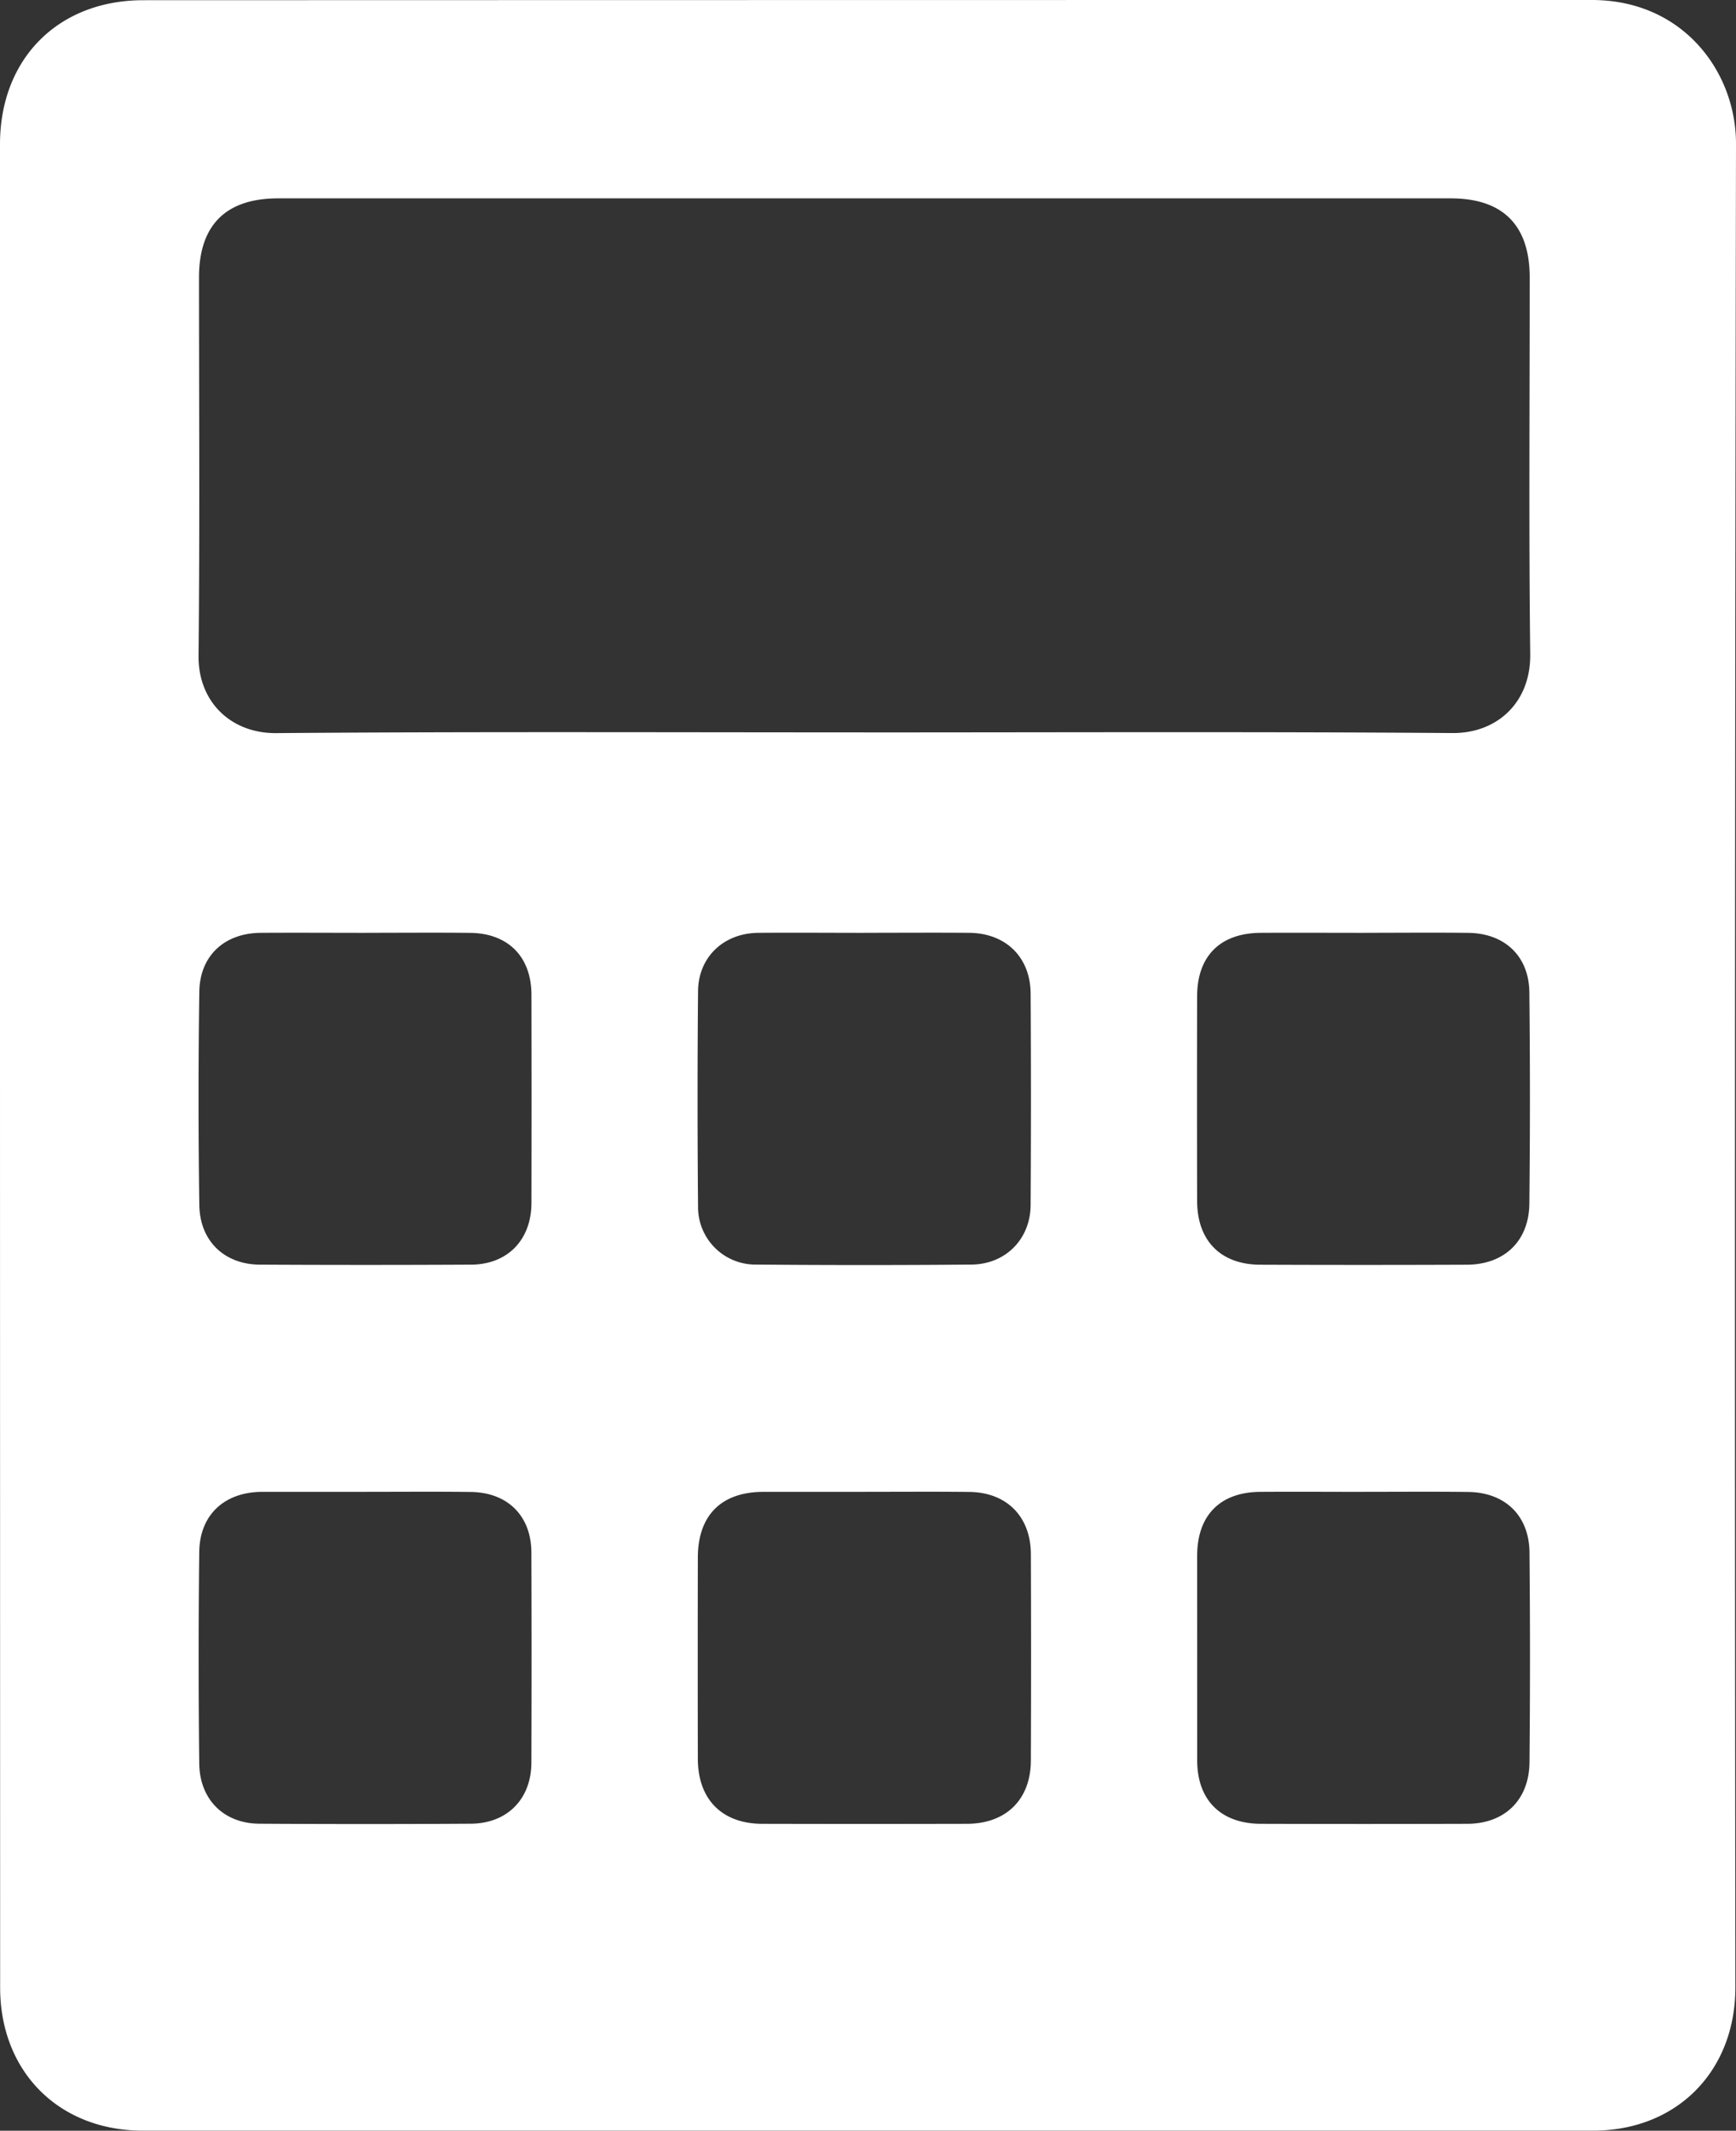
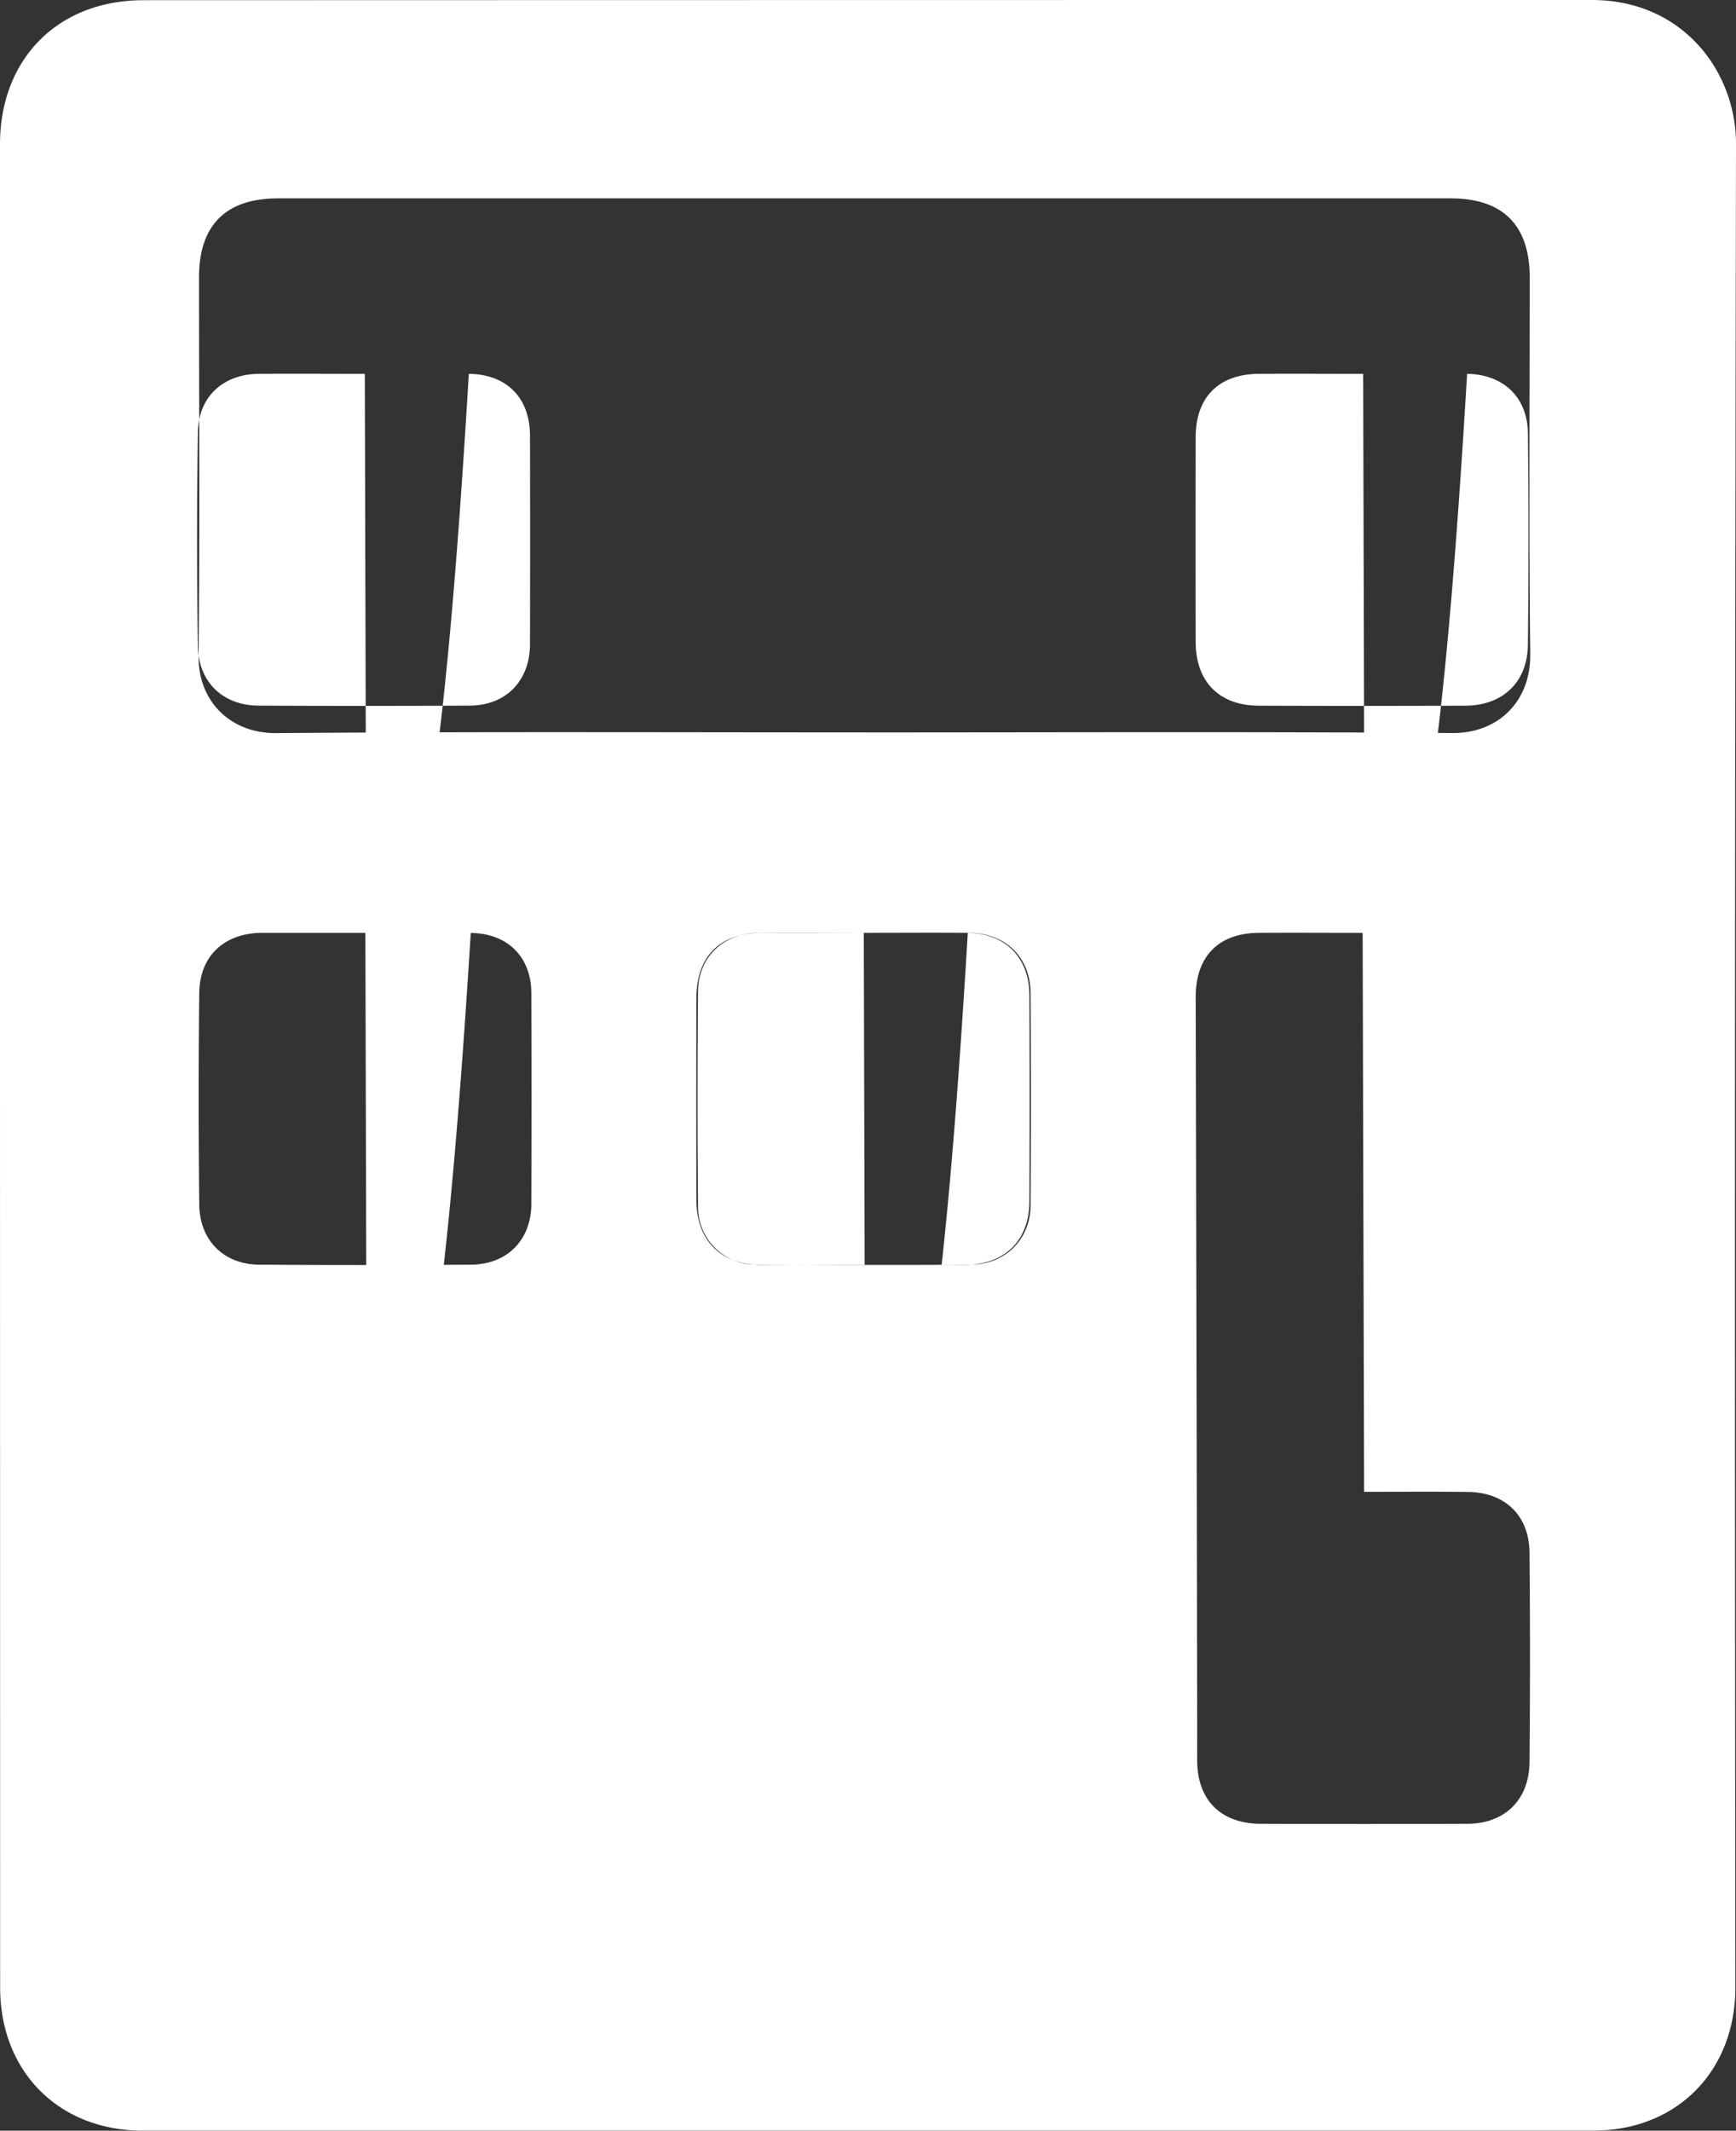
<svg xmlns="http://www.w3.org/2000/svg" viewBox="0 0 500.27 613.65">
  <rect x="0" y="0" width="500.27" height="613.65" fill="#333333" stroke="none" />
  <g id="Слой_2" data-name="Слой 2">
    <g id="Слой_1-2" data-name="Слой 1">
-       <path d="M0,307V41.54C0,16.93,16.75.07,41.3.06Q250,0,458.73,0c26.41,0,41.58,20.84,41.54,41.45q-.48,265.45-.18,530.91c0,24.2-16.9,41.27-41,41.27q-209,0-417.93,0c-24.2,0-41.11-17-41.12-41.18Zm249.07-96.06c56.49,0,113-.24,169.47.18,12.92.1,22.6-8.83,22.43-22.72-.43-36.16-.14-72.33-.15-108.49,0-15-7.68-22.78-22.74-22.78q-169,0-337.95,0c-15.08,0-22.78,7.74-22.78,22.74,0,36.33.24,72.66-.13,109-.14,13.27,9.35,22.37,22.37,22.27C136.08,210.69,192.57,210.93,249.07,210.93Zm-.15,57.72c-10.15,0-20.31-.09-30.47,0-9.95.12-17.2,7-17.29,16.79q-.28,31,0,61.94A16.55,16.55,0,0,0,218,364.2q31,.27,61.93,0c9.84-.08,17-7.32,17.07-17.13q.19-30.46,0-60.94c-.07-10.46-7.15-17.37-17.66-17.47C269.23,268.57,259.08,268.65,248.92,268.65Zm.42,161c-9.83,0-19.65,0-29.47,0-12.05.06-18.75,6.78-18.77,18.91q-.06,29,0,57.93c0,11.69,6.94,18.73,18.53,18.76q29.46.07,58.93,0c11.4,0,18.47-7,18.51-18.26q.12-29.72,0-59.43c-.05-10.83-7-17.79-17.76-17.89C269.31,429.57,259.32,429.65,249.34,429.65Zm-143.79-161c-10.15,0-20.3-.07-30.46,0-10.39.09-17.5,6.57-17.65,16.95q-.44,30.7,0,61.42c.14,10.4,7.24,17.14,17.46,17.19q30.46.16,60.93,0c10.48-.08,17.29-7.17,17.32-17.75q.07-30,0-59.92c0-11-6.72-17.76-17.63-17.88C125.53,268.56,115.54,268.65,105.55,268.65Zm287.7,0c-10,0-20-.06-30,0-11.62.08-18.25,6.7-18.27,18.25q-.06,29.46,0,58.92c0,11.47,6.77,18.37,18.18,18.41q29.71.12,59.43,0c10.86,0,18-6.74,18.13-17.57q.33-30.45,0-60.92c-.13-10.4-7.13-16.94-17.52-17.08C413.23,268.55,403.24,268.65,393.25,268.65Zm-287.54,161H75.25c-10.67.16-17.71,6.68-17.83,17.32q-.35,30.45,0,60.92c.12,10.43,7.15,17.27,17.32,17.33q30.47.19,60.92,0c10.53-.06,17.44-7.11,17.47-17.59q.11-30.21,0-60.43c0-10.6-6.81-17.4-17.47-17.52C125.68,429.56,115.7,429.65,105.71,429.65Zm287.39,0c-10,0-20-.07-30,0-11.52.1-18.09,6.78-18.11,18.4Q345,477.54,345,507c0,11.42,6.82,18.22,18.34,18.26q29.7.09,59.42,0c10.81,0,17.88-6.83,18-17.71q.28-30.21,0-60.43c-.1-10.66-7.07-17.32-17.7-17.43C413.07,429.56,403.09,429.65,393.1,429.65Z" style="fill:#fff" />
+       <path d="M0,307V41.54C0,16.93,16.75.07,41.3.06Q250,0,458.73,0c26.41,0,41.58,20.84,41.54,41.45q-.48,265.45-.18,530.91c0,24.2-16.9,41.27-41,41.27q-209,0-417.93,0c-24.2,0-41.11-17-41.12-41.18Zm249.07-96.06c56.49,0,113-.24,169.47.18,12.92.1,22.6-8.83,22.43-22.72-.43-36.16-.14-72.33-.15-108.49,0-15-7.68-22.78-22.74-22.78q-169,0-337.95,0c-15.08,0-22.78,7.74-22.78,22.74,0,36.33.24,72.66-.13,109-.14,13.27,9.35,22.37,22.37,22.27C136.08,210.69,192.57,210.93,249.07,210.93Zm-.15,57.72c-10.15,0-20.31-.09-30.47,0-9.95.12-17.2,7-17.29,16.79q-.28,31,0,61.94A16.55,16.55,0,0,0,218,364.2q31,.27,61.93,0c9.84-.08,17-7.32,17.07-17.13q.19-30.46,0-60.94c-.07-10.46-7.15-17.37-17.66-17.47C269.23,268.57,259.08,268.65,248.92,268.65Zc-9.83,0-19.65,0-29.47,0-12.05.06-18.75,6.78-18.77,18.91q-.06,29,0,57.93c0,11.69,6.94,18.73,18.53,18.76q29.46.07,58.93,0c11.4,0,18.47-7,18.51-18.26q.12-29.72,0-59.43c-.05-10.83-7-17.79-17.76-17.89C269.31,429.57,259.32,429.65,249.34,429.65Zm-143.79-161c-10.15,0-20.3-.07-30.46,0-10.39.09-17.5,6.57-17.65,16.95q-.44,30.7,0,61.42c.14,10.4,7.24,17.14,17.46,17.19q30.46.16,60.93,0c10.48-.08,17.29-7.17,17.32-17.75q.07-30,0-59.92c0-11-6.72-17.76-17.63-17.88C125.53,268.56,115.54,268.65,105.55,268.65Zm287.7,0c-10,0-20-.06-30,0-11.62.08-18.25,6.7-18.27,18.25q-.06,29.46,0,58.92c0,11.47,6.77,18.37,18.18,18.41q29.71.12,59.43,0c10.86,0,18-6.74,18.13-17.57q.33-30.45,0-60.92c-.13-10.4-7.13-16.94-17.52-17.08C413.23,268.55,403.24,268.65,393.25,268.65Zm-287.54,161H75.25c-10.67.16-17.71,6.68-17.83,17.32q-.35,30.45,0,60.92c.12,10.43,7.15,17.27,17.32,17.33q30.47.19,60.92,0c10.53-.06,17.44-7.11,17.47-17.59q.11-30.21,0-60.43c0-10.6-6.81-17.4-17.47-17.52C125.68,429.56,115.7,429.65,105.71,429.65Zm287.39,0c-10,0-20-.07-30,0-11.52.1-18.09,6.78-18.11,18.4Q345,477.54,345,507c0,11.42,6.82,18.22,18.34,18.26q29.7.09,59.42,0c10.81,0,17.88-6.83,18-17.71q.28-30.21,0-60.43c-.1-10.66-7.07-17.32-17.7-17.43C413.07,429.56,403.09,429.65,393.1,429.65Z" style="fill:#fff" />
    </g>
  </g>
</svg>